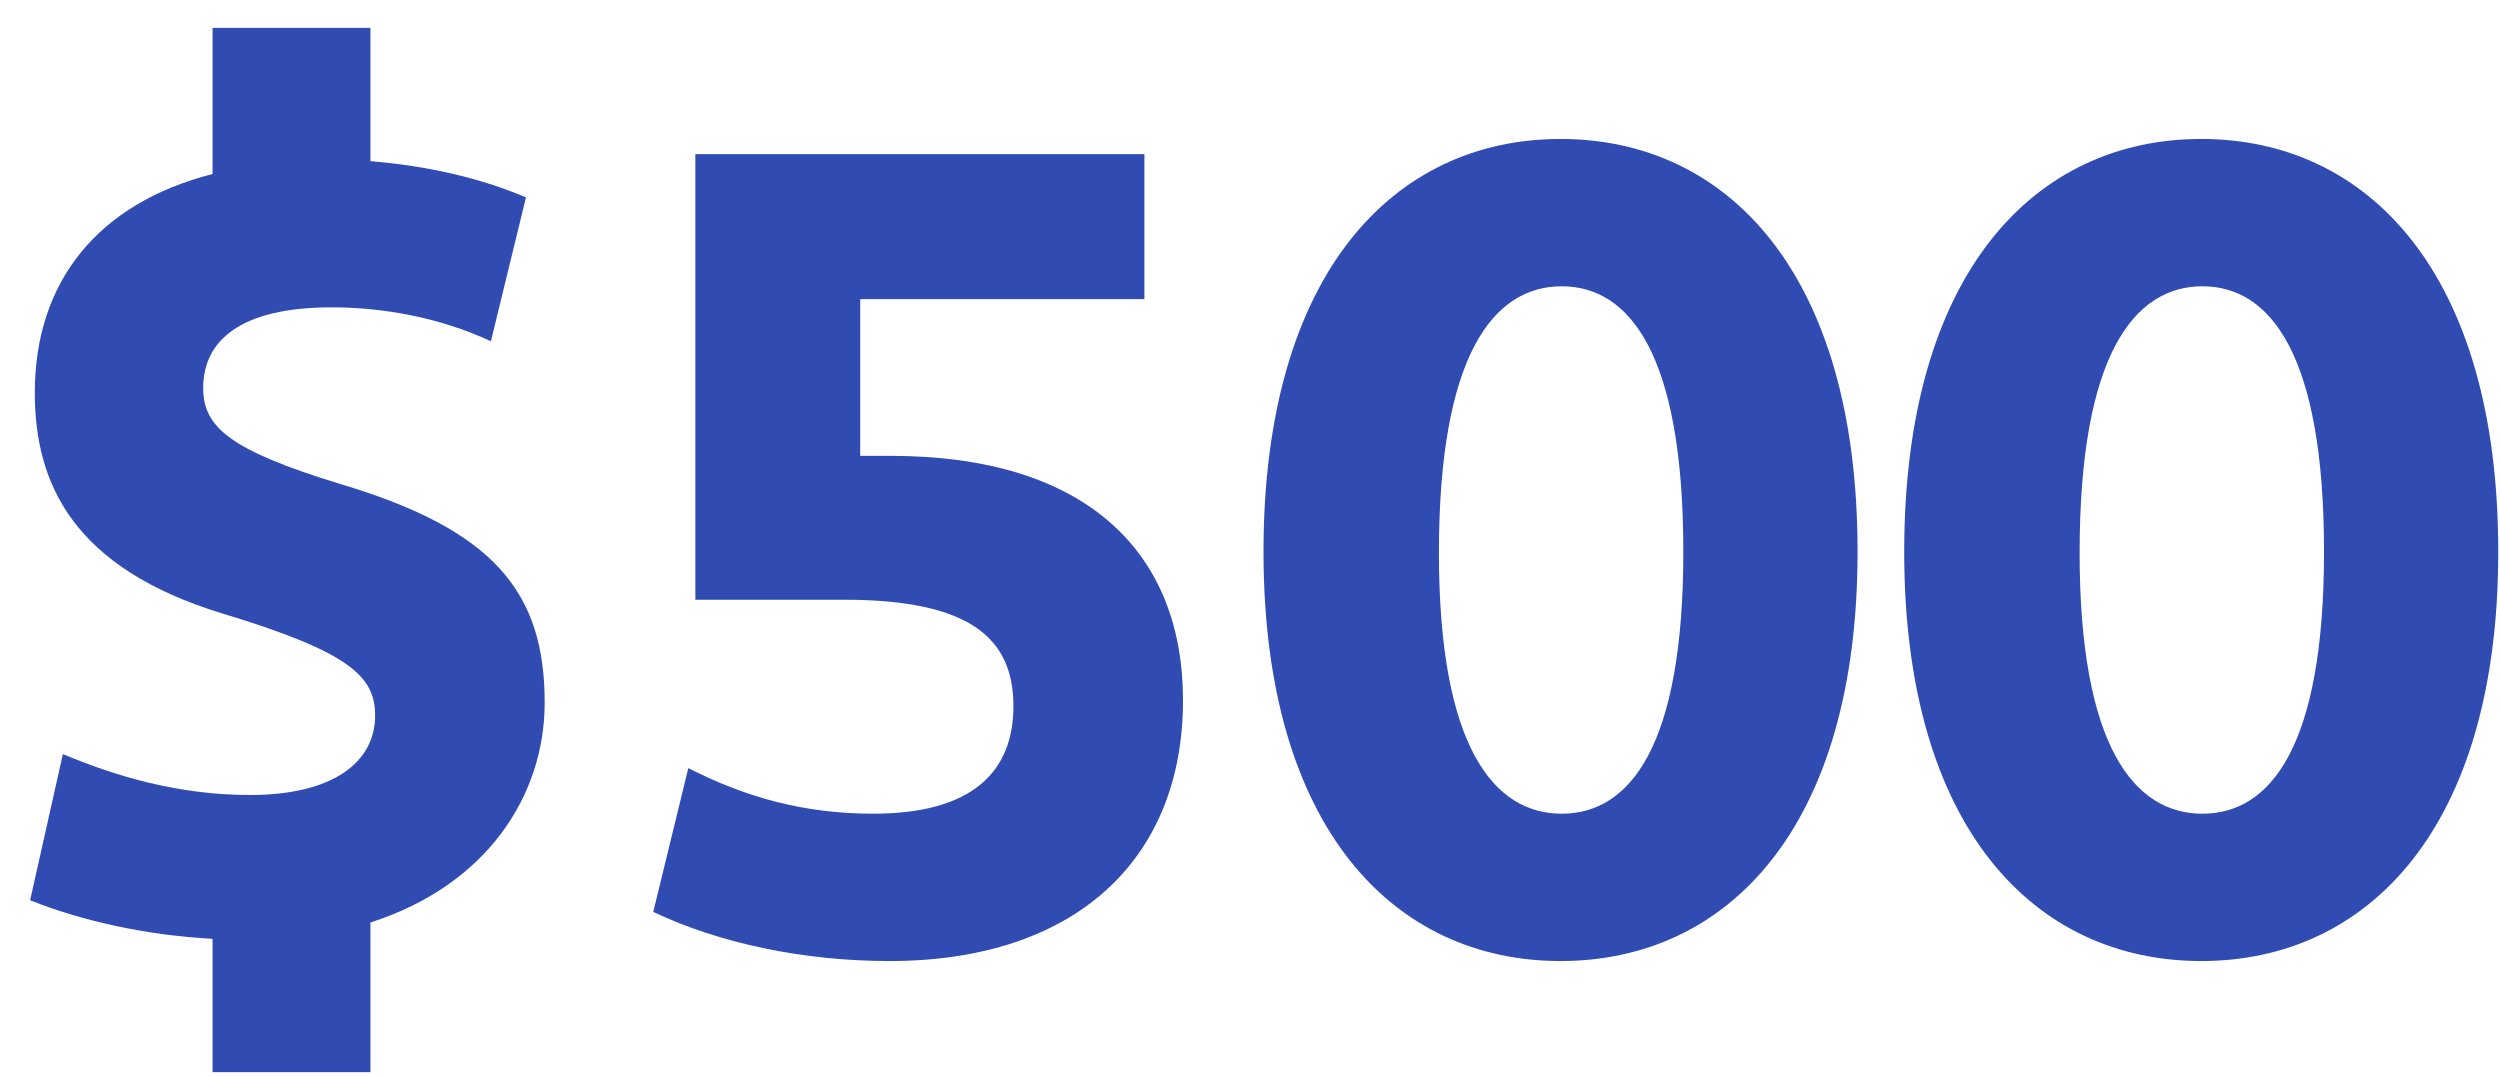
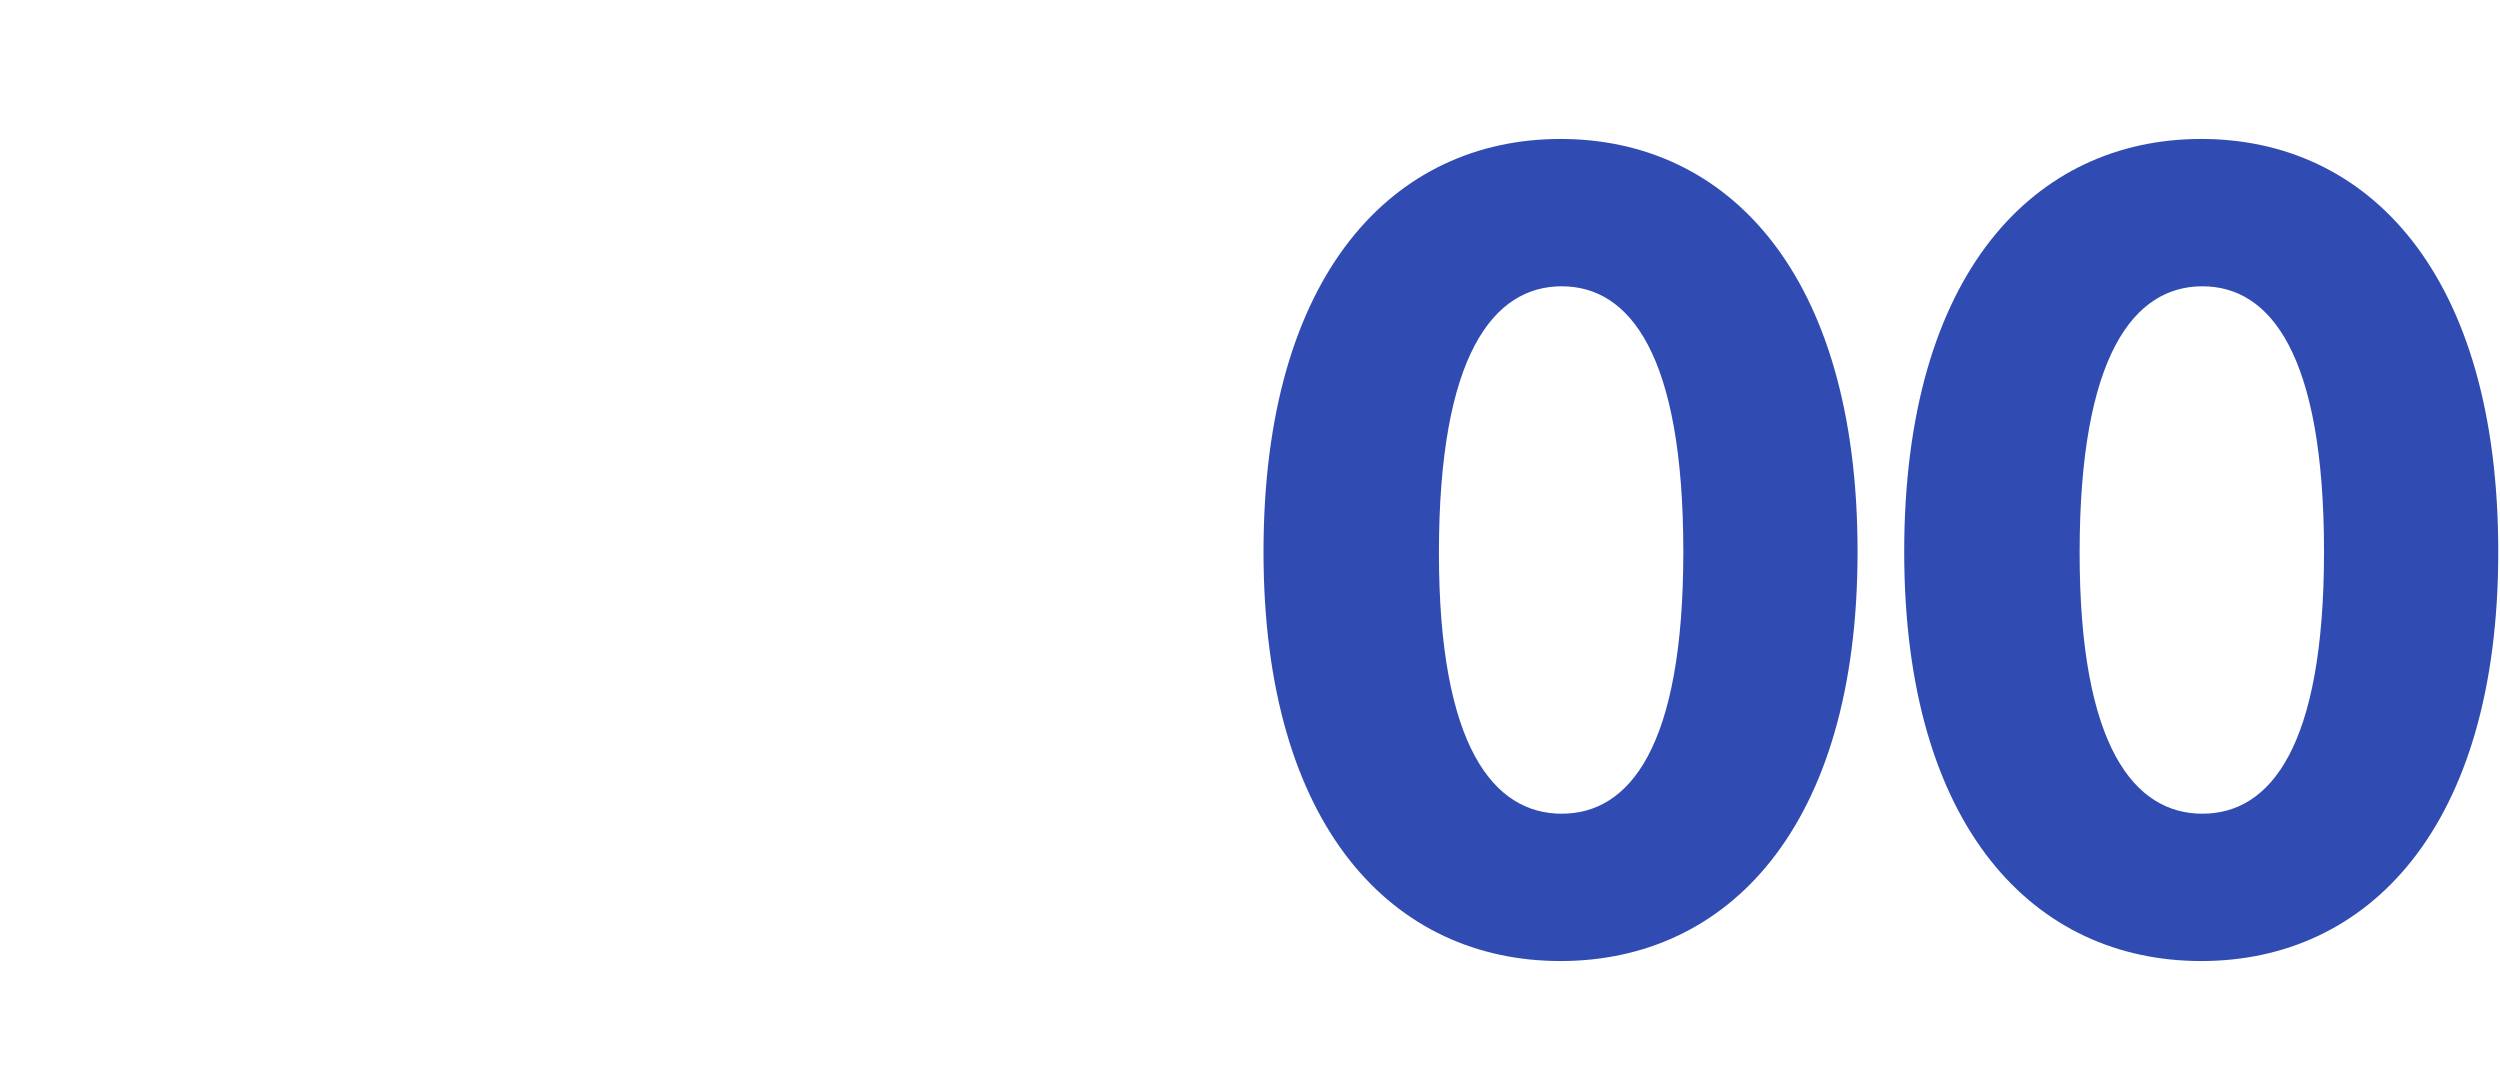
<svg xmlns="http://www.w3.org/2000/svg" width="79" height="34" viewBox="0 0 79 34" fill="none">
  <path d="M78.945 17.435C78.945 26.194 74.807 30.369 69.559 30.369C64.312 30.369 60.173 26.194 60.173 17.435C60.173 8.603 64.312 4.391 69.559 4.391C74.807 4.391 78.945 8.603 78.945 17.435ZM73.439 17.435C73.439 11.19 71.74 9.047 69.596 9.047C67.453 9.047 65.716 11.19 65.716 17.472C65.716 23.607 67.453 25.713 69.596 25.713C71.74 25.713 73.439 23.607 73.439 17.435Z" fill="#304CB2" />
  <path d="M58.699 17.435C58.699 26.194 54.561 30.369 49.313 30.369C44.066 30.369 39.927 26.194 39.927 17.435C39.927 8.603 44.066 4.391 49.313 4.391C54.561 4.391 58.699 8.603 58.699 17.435ZM53.193 17.435C53.193 11.19 51.493 9.047 49.35 9.047C47.207 9.047 45.47 11.19 45.47 17.472C45.47 23.607 47.207 25.713 49.35 25.713C51.493 25.713 53.193 23.607 53.193 17.435Z" fill="#304CB2" />
-   <path d="M27.183 14.405H28.144C34.352 14.405 37.383 17.472 37.383 22.128C37.383 27.191 33.946 30.369 28.107 30.369C25.41 30.369 22.749 29.815 20.643 28.817L21.751 24.272C23.562 25.196 25.41 25.713 27.59 25.713C30.731 25.713 32.024 24.383 32.024 22.313C32.024 20.17 30.657 18.951 26.666 18.951H21.973V4.871H36.163V9.453H27.183V14.405Z" fill="#304CB2" />
-   <path d="M17.212 22.202C17.212 25.122 15.401 27.967 11.706 29.15V33.88H6.717V29.667C4.648 29.556 2.615 29.113 0.952 28.448L1.987 23.828C3.65 24.53 5.645 25.122 7.9 25.122C10.523 25.122 11.854 24.087 11.854 22.609C11.854 21.389 11.078 20.613 7.05 19.394C2.319 17.953 1.1 15.292 1.1 12.41C1.1 8.899 3.095 6.423 6.717 5.499V0.88H11.706V5.093C13.48 5.24 15.143 5.61 16.621 6.238L15.512 10.784C13.849 10.008 12.038 9.712 10.486 9.712C7.567 9.712 6.421 10.784 6.421 12.262C6.421 13.481 7.234 14.22 10.745 15.292C15.586 16.733 17.212 18.692 17.212 22.202Z" fill="#304CB2" />
</svg>